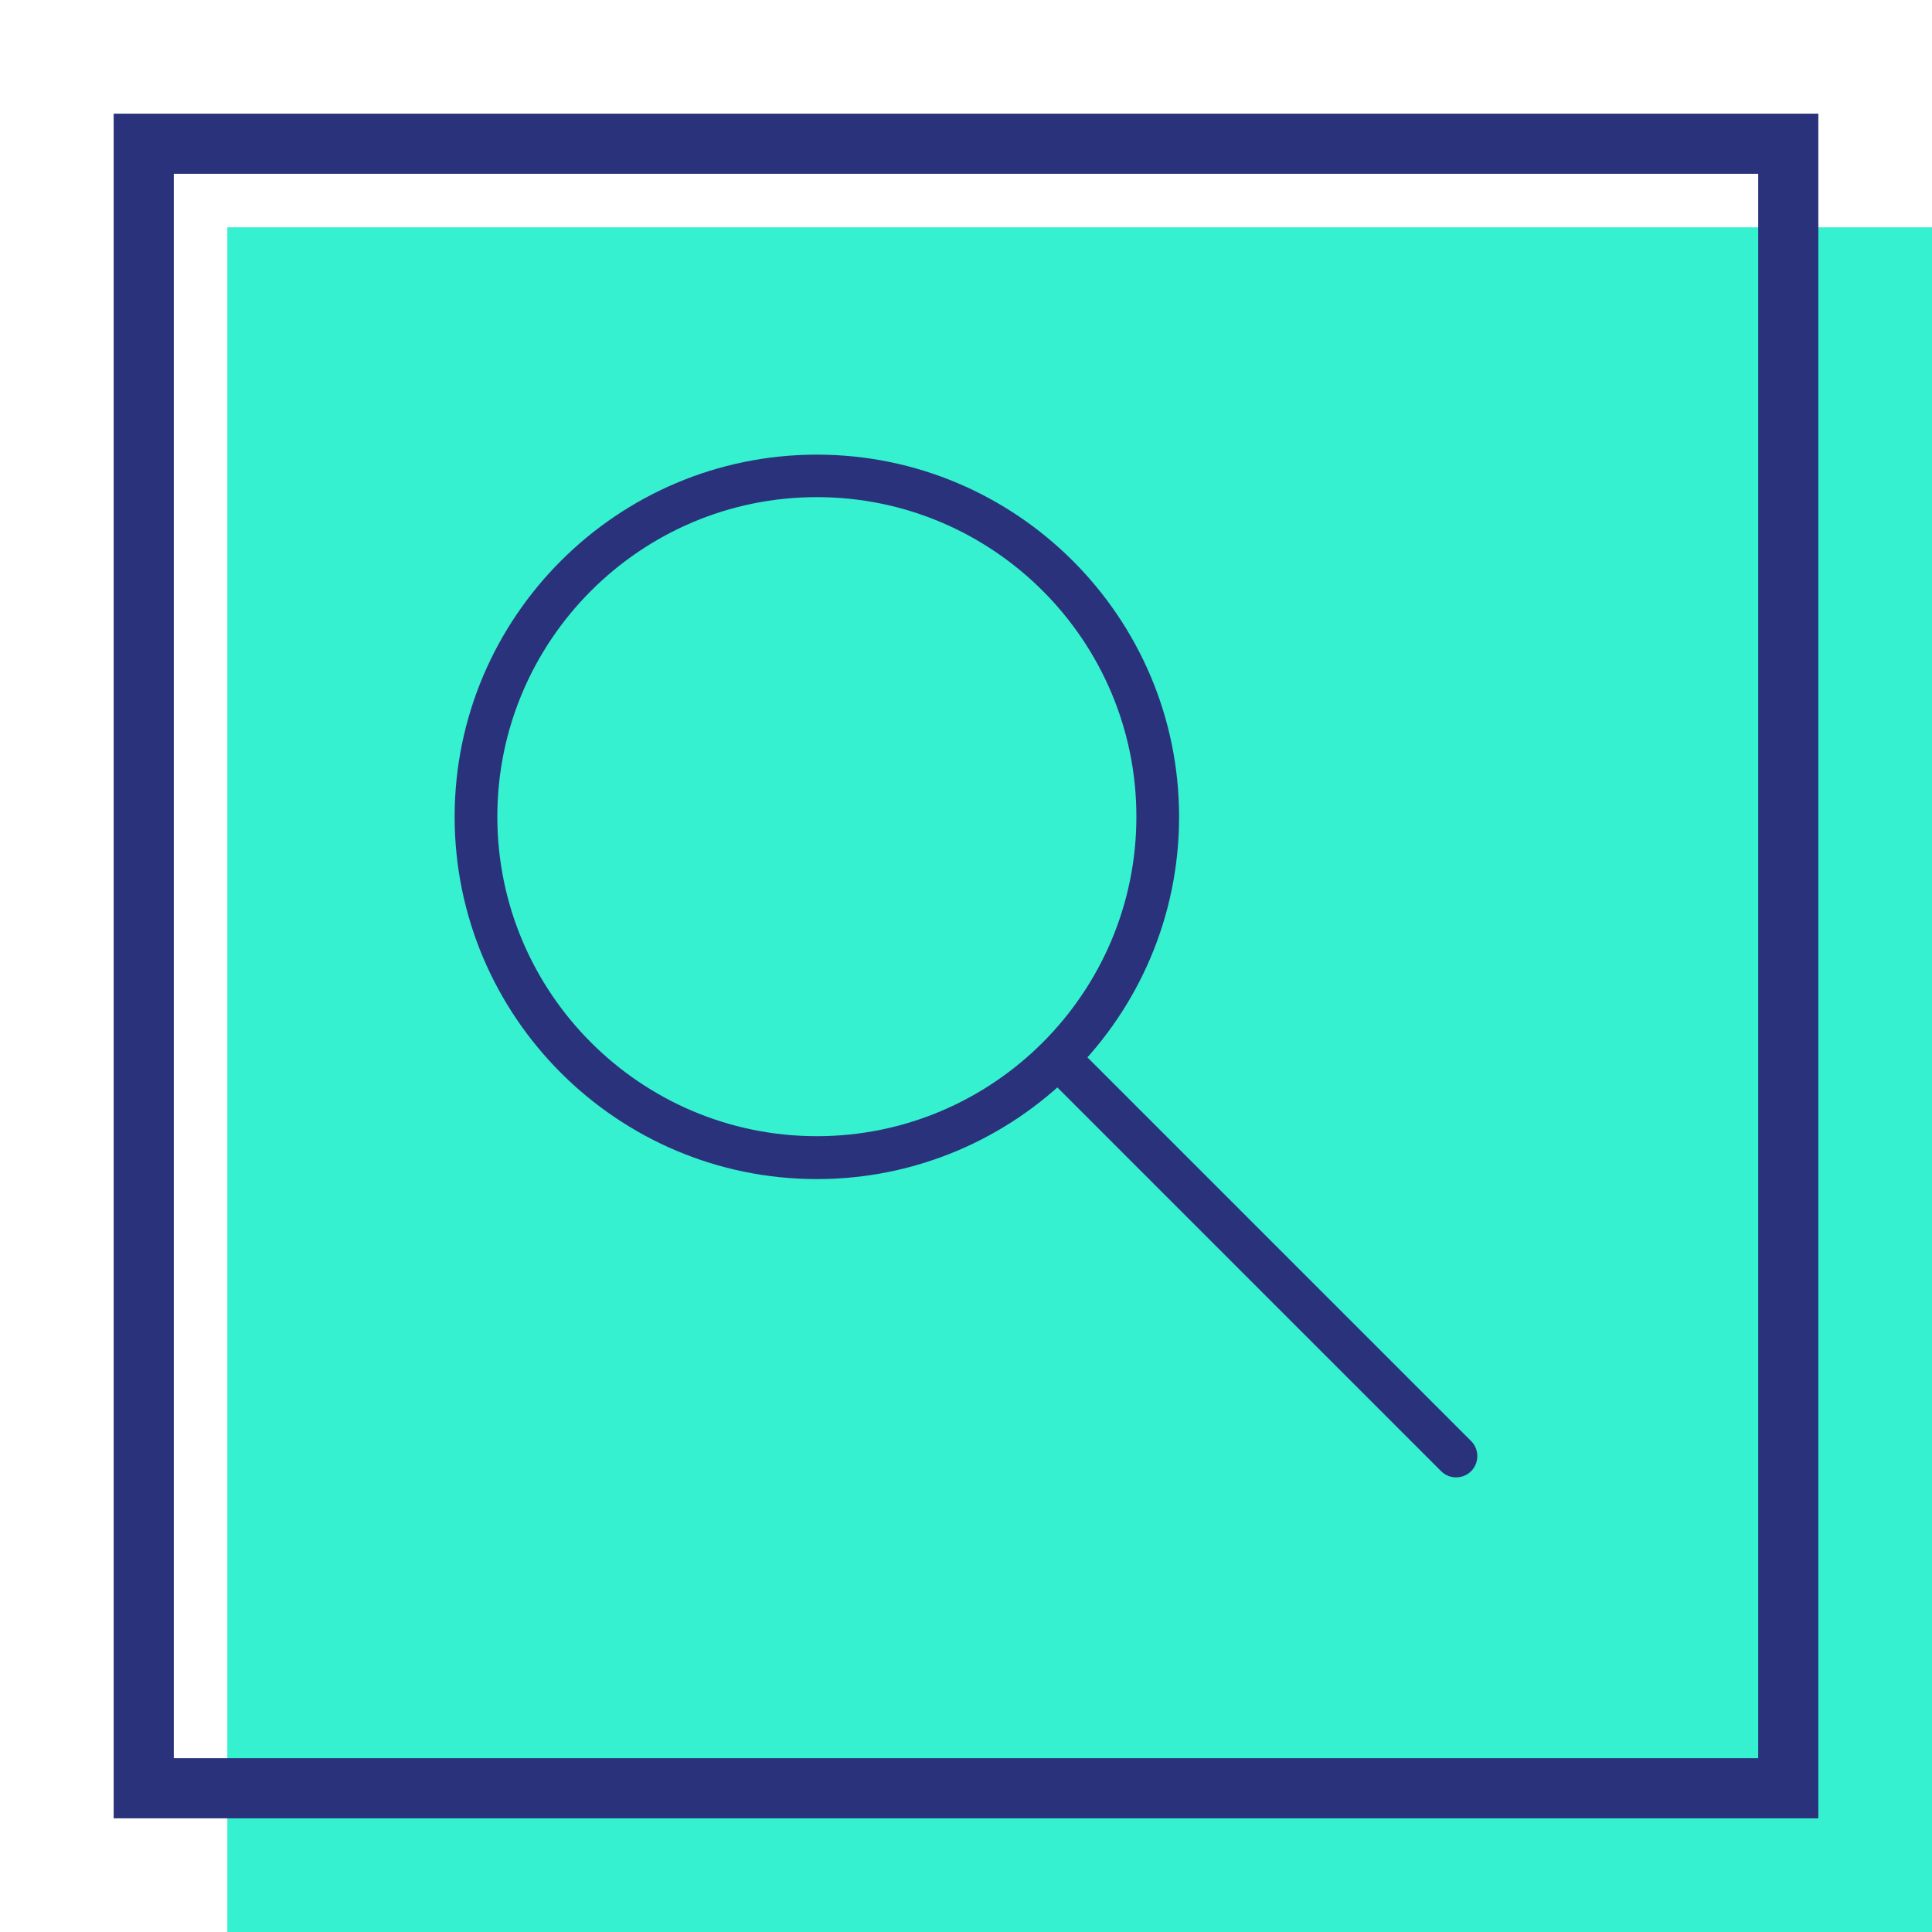
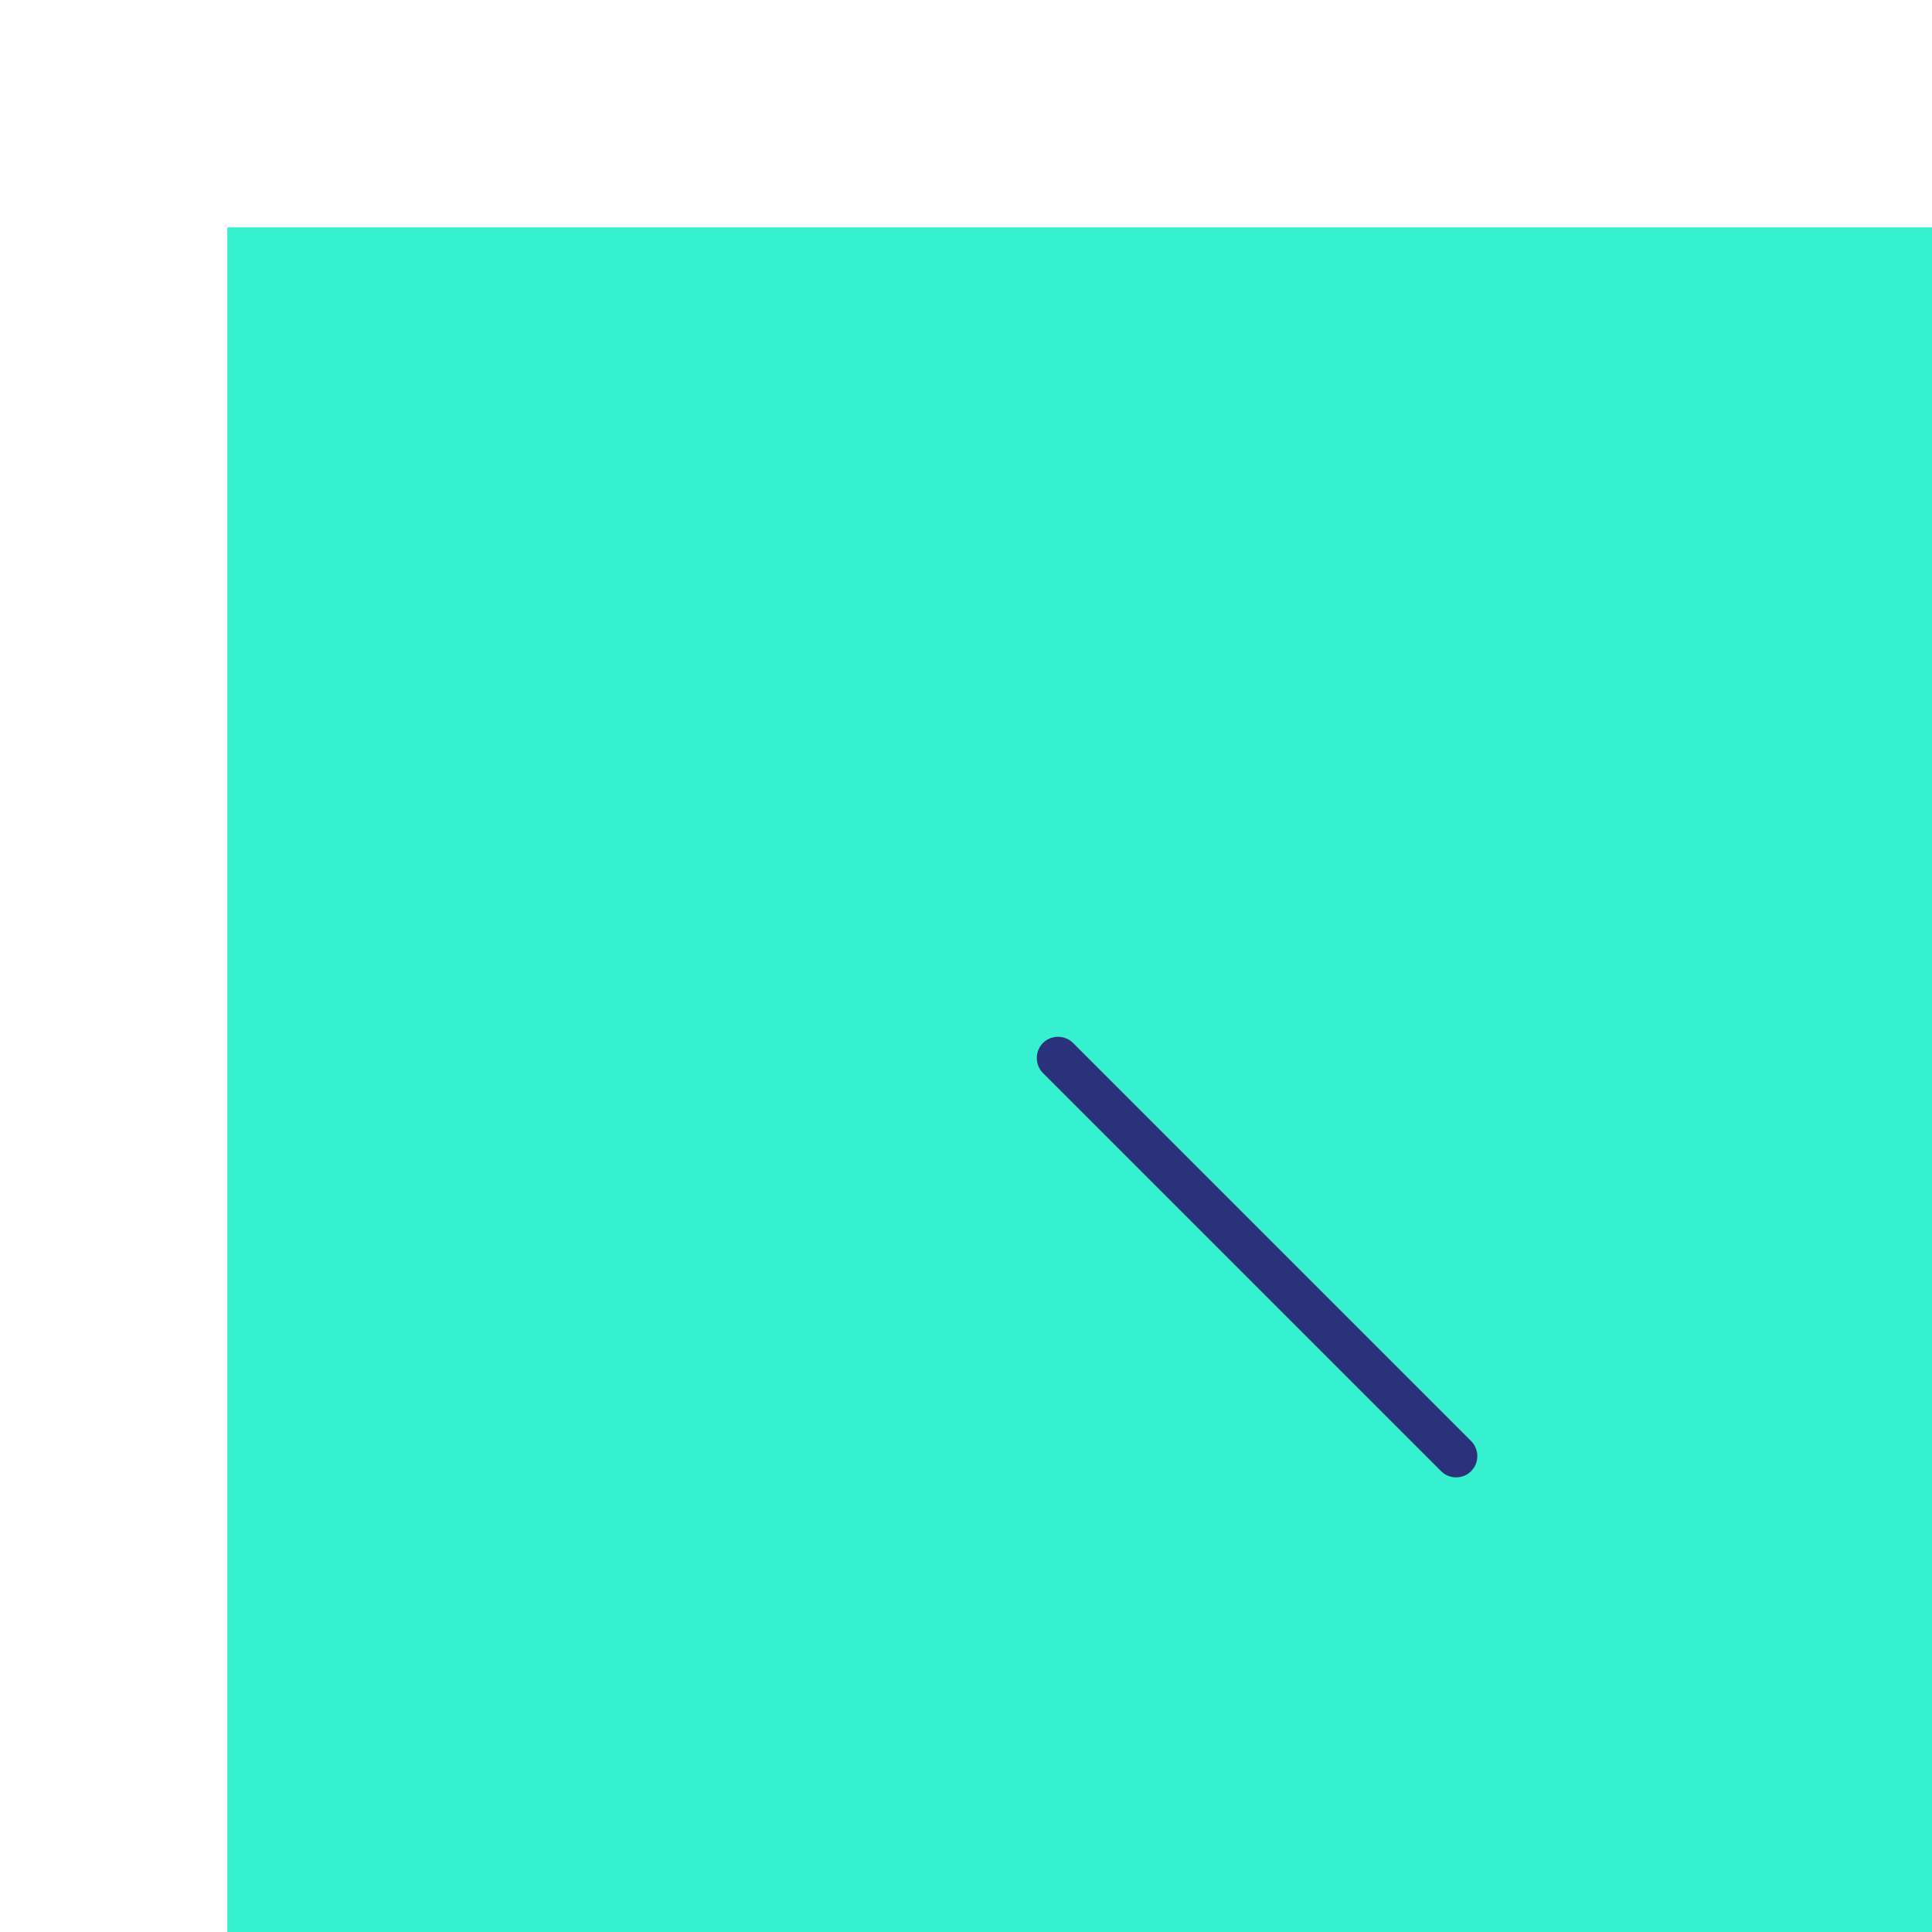
<svg xmlns="http://www.w3.org/2000/svg" id="Livello_2" viewBox="0 0 96.38 96.38">
  <defs>
    <style>.cls-1{fill:none;}.cls-2{fill:#2a327c;}.cls-3{fill:#35f1cf;}</style>
  </defs>
  <g id="Livello_3">
    <rect class="cls-3" x="11.34" y="11.34" width="85.04" height="85.04" />
-     <path class="cls-2" d="m87.71,8.67v79.04H8.67V8.67h79.04m3-3H5.67v85.04h85.04V5.67h0Z" />
-     <rect class="cls-1" width="96.38" height="96.38" />
-     <path class="cls-2" d="m40.75,58.82c-9.96,0-18.07-8.11-18.07-18.07s8.11-18.07,18.07-18.07,18.07,8.11,18.07,18.07-8.11,18.07-18.07,18.07Zm0-34.02c-8.79,0-15.94,7.15-15.94,15.94s7.15,15.94,15.94,15.94,15.94-7.15,15.94-15.94-7.15-15.94-15.94-15.94Z" />
    <path class="cls-2" d="m72.64,73.7c-.27,0-.54-.1-.75-.31l-19.86-19.86c-.41-.41-.41-1.09,0-1.5s1.09-.41,1.5,0l19.86,19.86c.41.41.41,1.09,0,1.5-.21.21-.48.31-.75.31Z" />
  </g>
</svg>